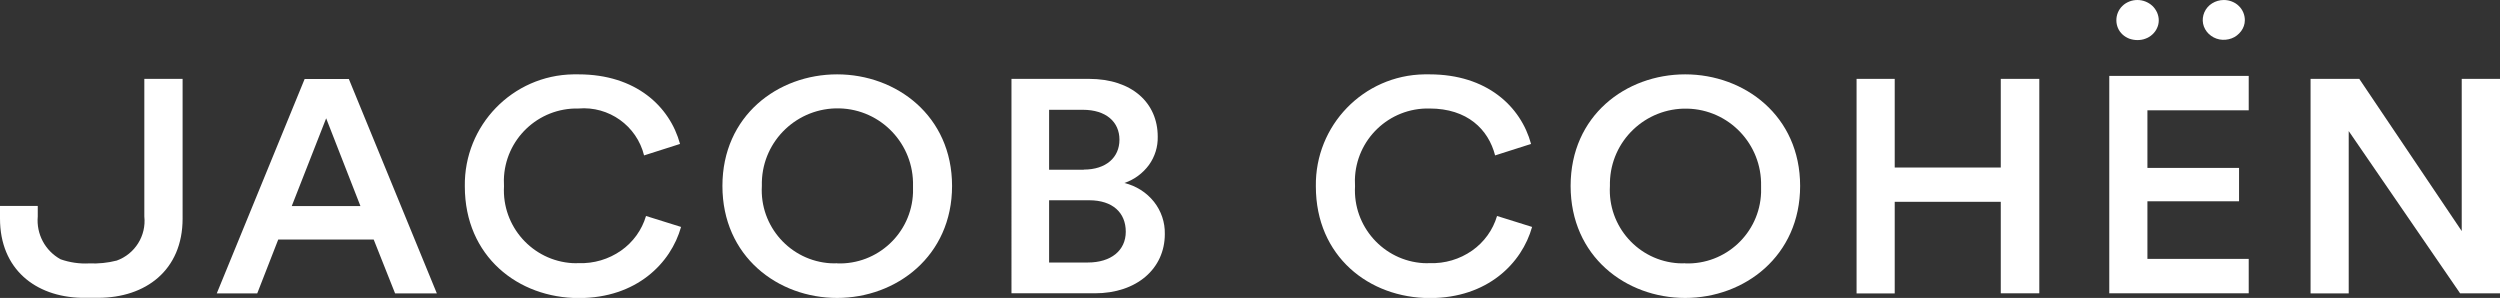
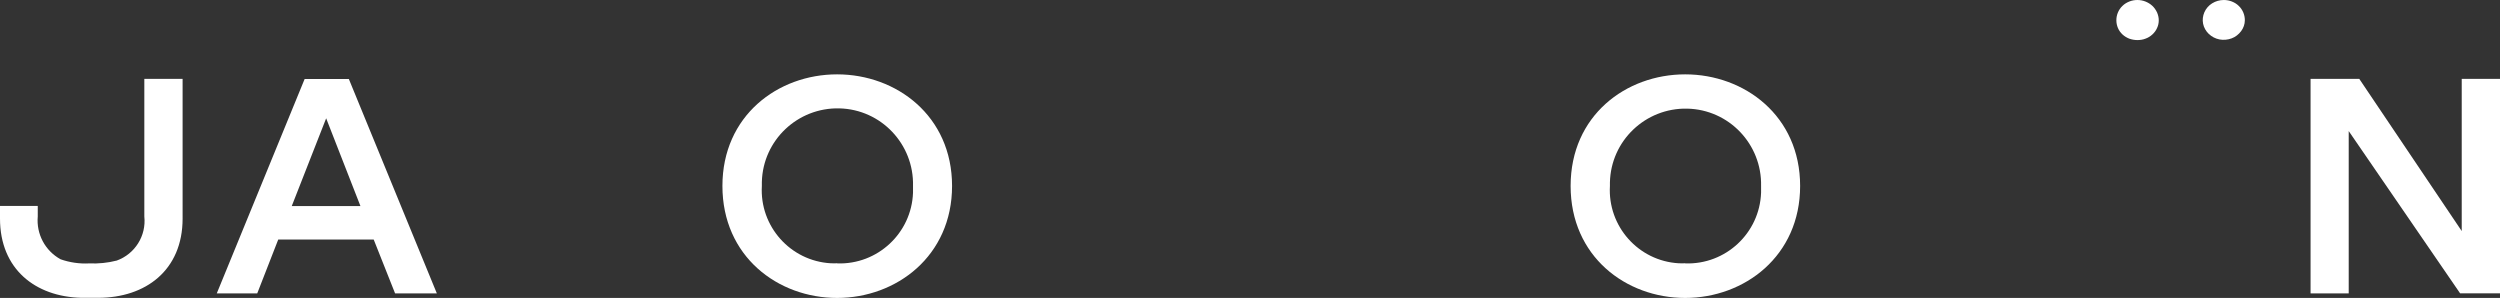
<svg xmlns="http://www.w3.org/2000/svg" id="Layer_2" viewBox="0 0 194 23.12">
  <rect x="0" y="0" width="194" height="23.12" fill="#333333" stroke="none" />
  <defs>
    <style>.cls-1{fill:#fff;}</style>
  </defs>
  <g id="Layer_1-2">
    <g id="Raggruppa_3">
      <path id="Tracciato_3" class="cls-1" d="m29,18.59h-7.41l-1.63,4.18h-3.14l6.82-16.64h3.43l6.83,16.64h-3.24l-1.66-4.18Zm-6.37-2.6h5.34l-2.66-6.81-2.67,6.81Z" />
-       <path id="Tracciato_4" class="cls-1" d="m36.07,14.46c-.07-4.73,3.7-8.62,8.42-8.69.13,0,.26,0,.4,0,4.45,0,7.09,2.49,7.88,5.4l-2.79.89c-.57-2.3-2.73-3.84-5.09-3.64-3.13-.07-5.72,2.4-5.79,5.53,0,.17,0,.34.01.51-.17,3.11,2.21,5.78,5.32,5.96.16,0,.32.01.48,0,1.17.04,2.32-.3,3.28-.97.93-.65,1.62-1.6,1.94-2.69l2.72.85c-.79,2.82-3.46,5.52-7.93,5.52-4.72,0-8.85-3.24-8.85-8.66Z" />
      <path id="Tracciato_5" class="cls-1" d="m64.96,5.77c4.6,0,8.92,3.22,8.92,8.66s-4.32,8.69-8.92,8.69-8.9-3.22-8.9-8.69c0-5.45,4.3-8.66,8.9-8.66Zm0,14.67c3.14.11,5.78-2.35,5.89-5.49,0-.17,0-.35,0-.52.08-3.24-2.47-5.94-5.71-6.02-3.24-.08-5.94,2.47-6.02,5.71,0,.1,0,.2,0,.31-.18,3.13,2.21,5.82,5.35,6,.17,0,.34.01.51,0Z" />
-       <path id="Tracciato_6" class="cls-1" d="m84.5,6.12c3.36,0,5.34,1.88,5.34,4.48.02.79-.22,1.56-.68,2.2-.48.65-1.14,1.14-1.91,1.4.91.22,1.72.73,2.3,1.46.56.71.86,1.59.84,2.5,0,2.68-2.17,4.6-5.43,4.6h-6.47V6.12h6.03Zm-.4,7.04c1.73,0,2.77-.94,2.77-2.32s-1.04-2.32-2.84-2.32h-2.62v4.65h2.69Zm.32,7.21c1.78,0,2.94-.92,2.94-2.39s-1.01-2.44-2.84-2.44h-3.11v4.83h3.01Z" />
-       <path id="Tracciato_7" class="cls-1" d="m102.11,14.46c-.07-4.73,3.7-8.62,8.42-8.69.13,0,.26,0,.4,0,4.45,0,7.09,2.49,7.88,5.4l-2.79.89c-.52-2.02-2.15-3.64-5.09-3.64-3.13-.07-5.72,2.4-5.79,5.53,0,.17,0,.34.01.51-.17,3.11,2.21,5.78,5.32,5.96.16,0,.32.01.48,0,1.17.04,2.32-.3,3.28-.97.93-.65,1.62-1.6,1.94-2.69l2.72.85c-.79,2.82-3.46,5.52-7.93,5.52-4.72,0-8.85-3.24-8.85-8.66Z" />
      <path id="Tracciato_8" class="cls-1" d="m130.77,5.77c4.6,0,8.92,3.22,8.92,8.66s-4.32,8.69-8.92,8.69-8.89-3.22-8.89-8.69,4.3-8.66,8.89-8.66Zm0,14.67c3.14.11,5.78-2.35,5.89-5.49,0-.17,0-.35,0-.52.07-3.24-2.49-5.93-5.73-6-3.24-.07-5.93,2.49-6,5.73,0,.09,0,.18,0,.27-.18,3.13,2.21,5.82,5.34,6,.17,0,.34.01.51,0h0Z" />
-       <path id="Tracciato_9" class="cls-1" d="m155.26,22.77v-7.11h-8.23v7.11h-2.96V6.12h2.96v6.88h8.23v-6.88h2.99v16.64h-2.99Z" />
-       <path id="Tracciato_10" class="cls-1" d="m163.68,22.77V5.89h10.82v2.67h-7.86v4.47h7.11v2.59h-7.11v4.47h7.86v2.67h-10.82Z" />
      <path id="Tracciato_11" class="cls-1" d="m165.86,0c.22,0,.43.04.63.12.2.08.38.19.54.34.15.14.27.32.36.51.08.19.13.39.13.6,0,.21-.04.41-.13.6-.08.19-.21.36-.36.5-.16.15-.34.26-.54.33-.2.08-.42.11-.63.11-.21,0-.43-.04-.63-.11-.2-.08-.38-.19-.53-.33-.15-.14-.27-.31-.35-.5-.08-.19-.12-.39-.12-.6,0-.21.04-.41.12-.6.08-.19.2-.37.35-.51.15-.15.33-.26.53-.34.2-.08.41-.12.63-.12Z" />
      <path id="Tracciato_12" class="cls-1" d="m172.57,0c.22,0,.43.04.63.12.2.08.38.19.53.34.15.14.27.32.35.51.08.19.12.39.12.6,0,.31-.11.61-.29.85-.19.25-.44.45-.74.56-.3.11-.63.14-.94.08-.31-.06-.6-.21-.83-.43-.22-.21-.38-.49-.44-.79-.06-.3-.02-.61.1-.89.13-.29.34-.53.6-.69C171.93.09,172.25,0,172.57,0Z" />
      <path id="Tracciato_13" class="cls-1" d="m190.91,22.77l-8.65-12.6v12.6h-2.96V6.12h3.78l7.95,11.81V6.12h2.97v16.64h-3.09Z" />
      <path id="Tracciato_14" class="cls-1" d="m2.94,15.98H0v.98c0,3.93,2.75,6.06,6.3,6.15h1.32c3.68,0,6.55-2.14,6.55-6.15V6.12h-2.97v10.68c.16,1.5-.73,2.91-2.14,3.42-.7.18-1.42.25-2.14.22-.75.04-1.51-.07-2.22-.32-1.2-.66-1.89-1.96-1.77-3.32v-.82Z" />
    </g>
  </g>
</svg>